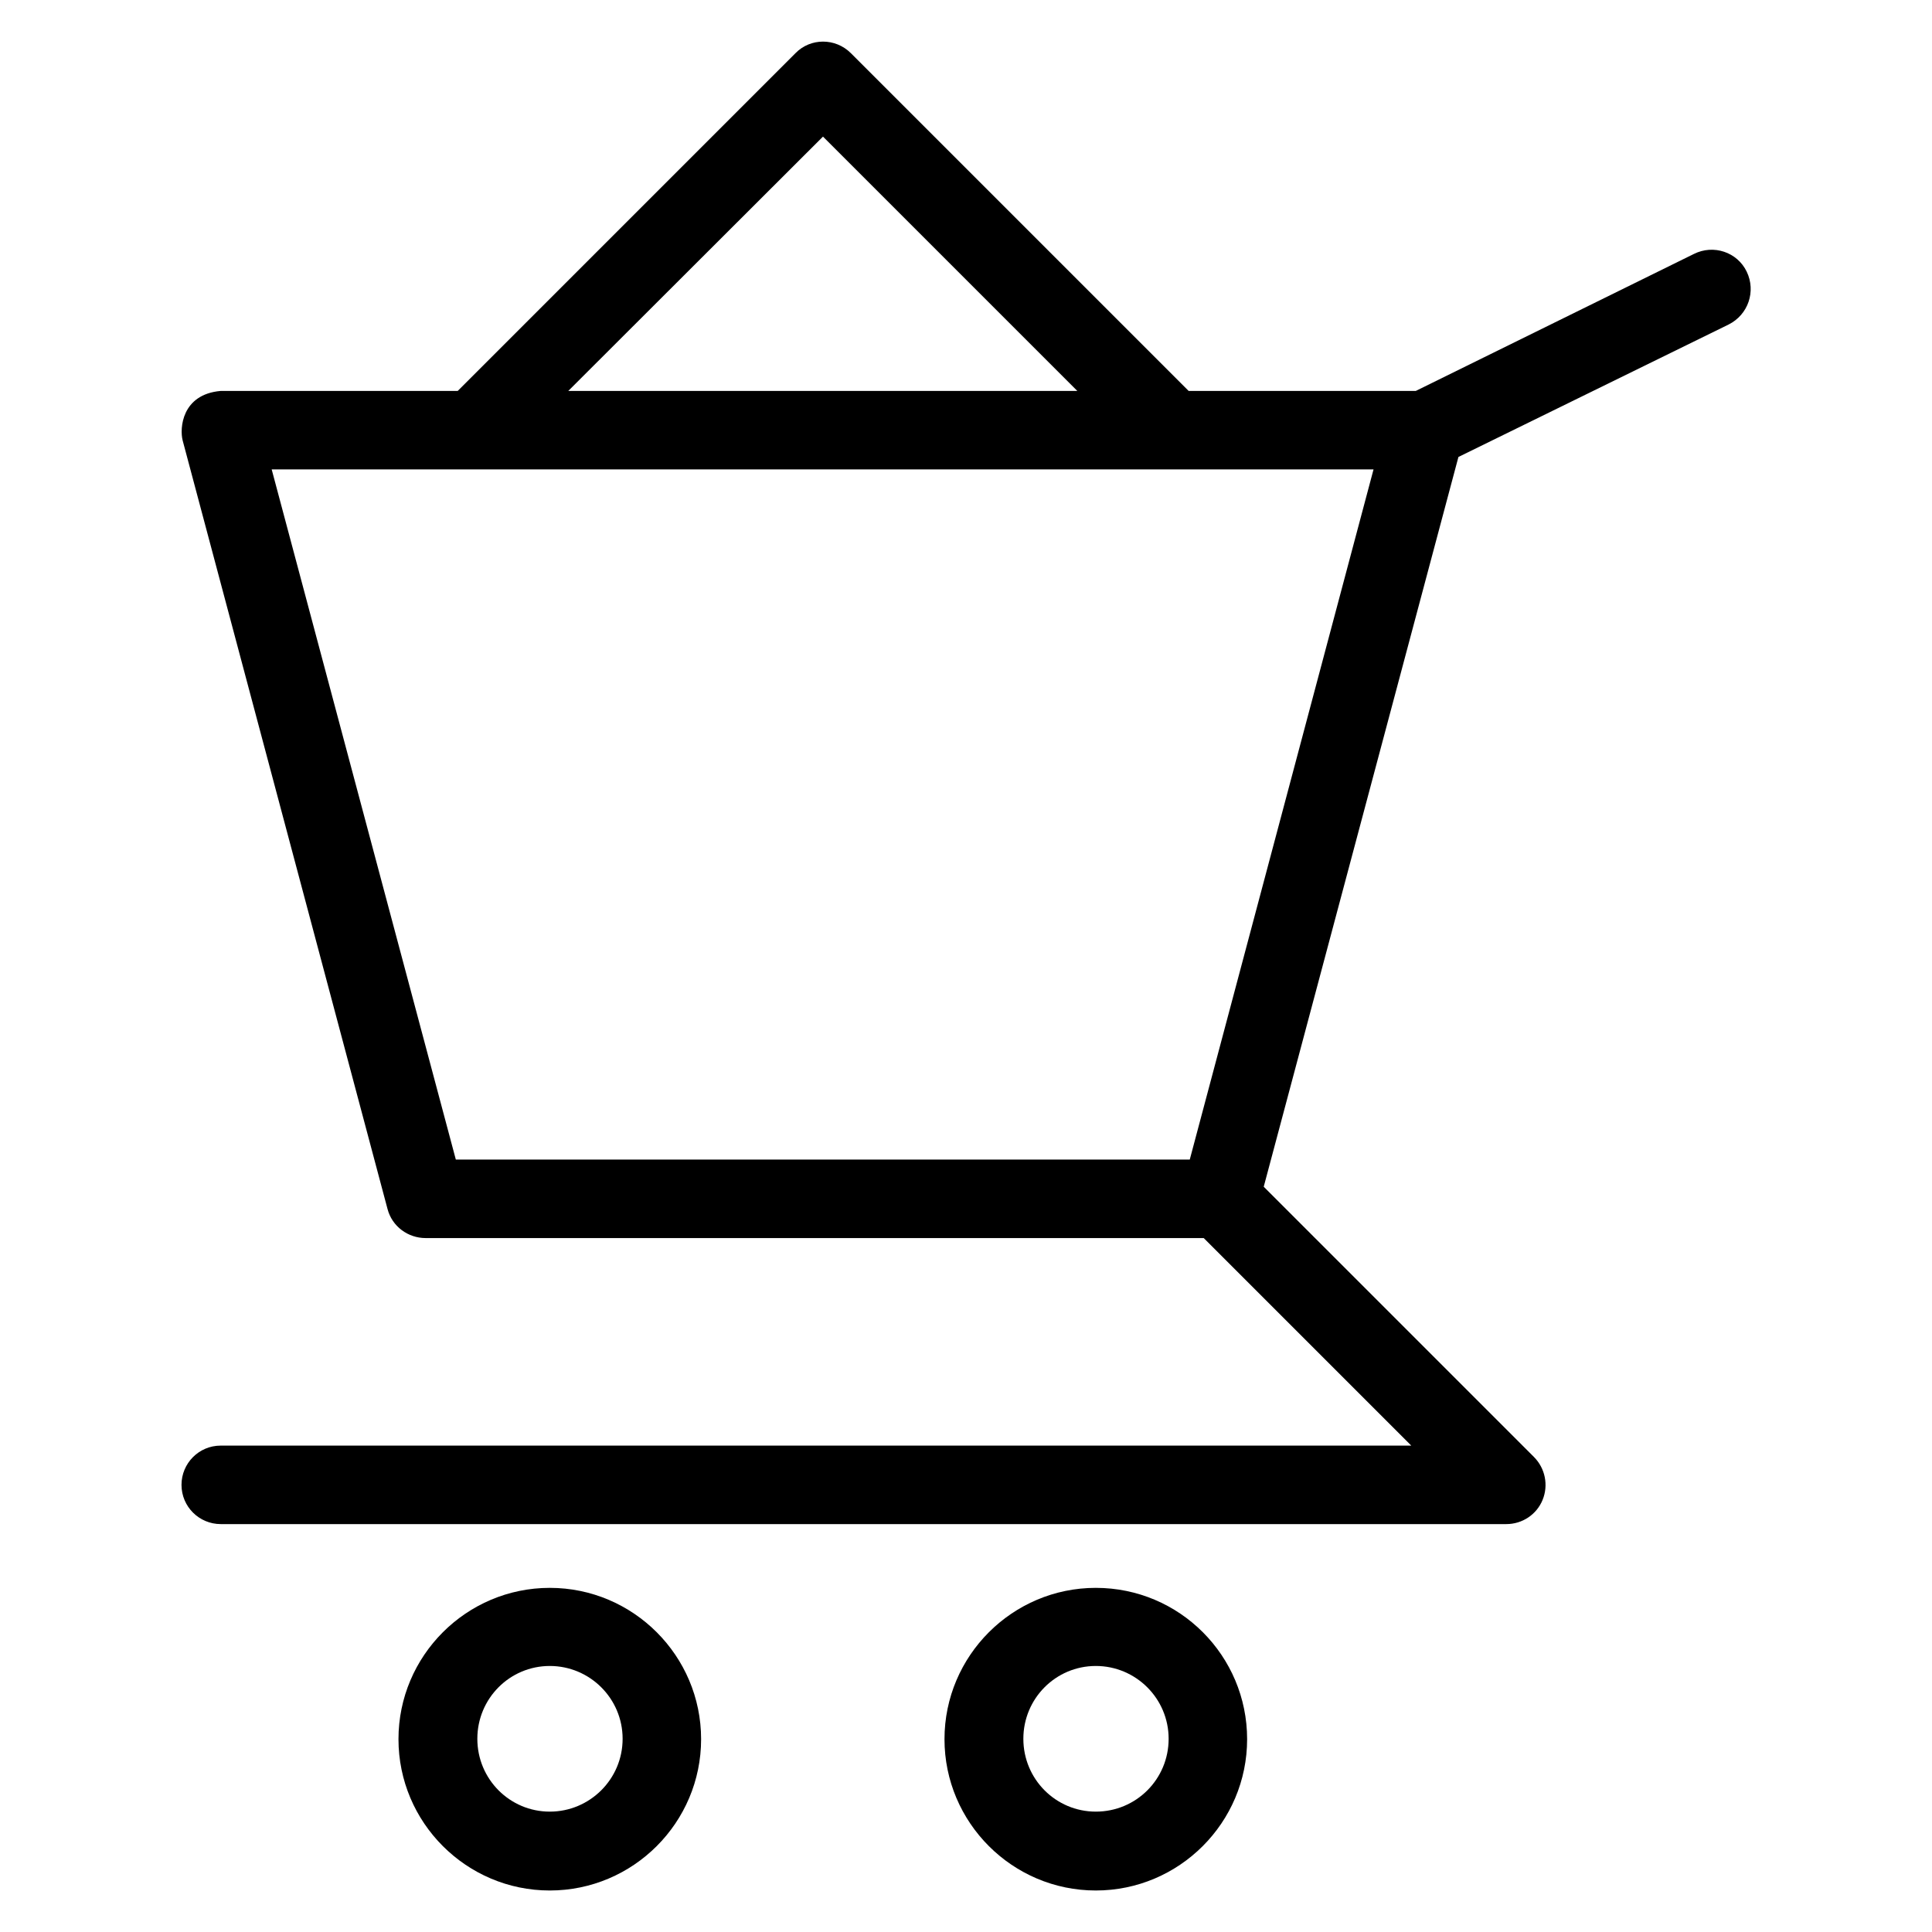
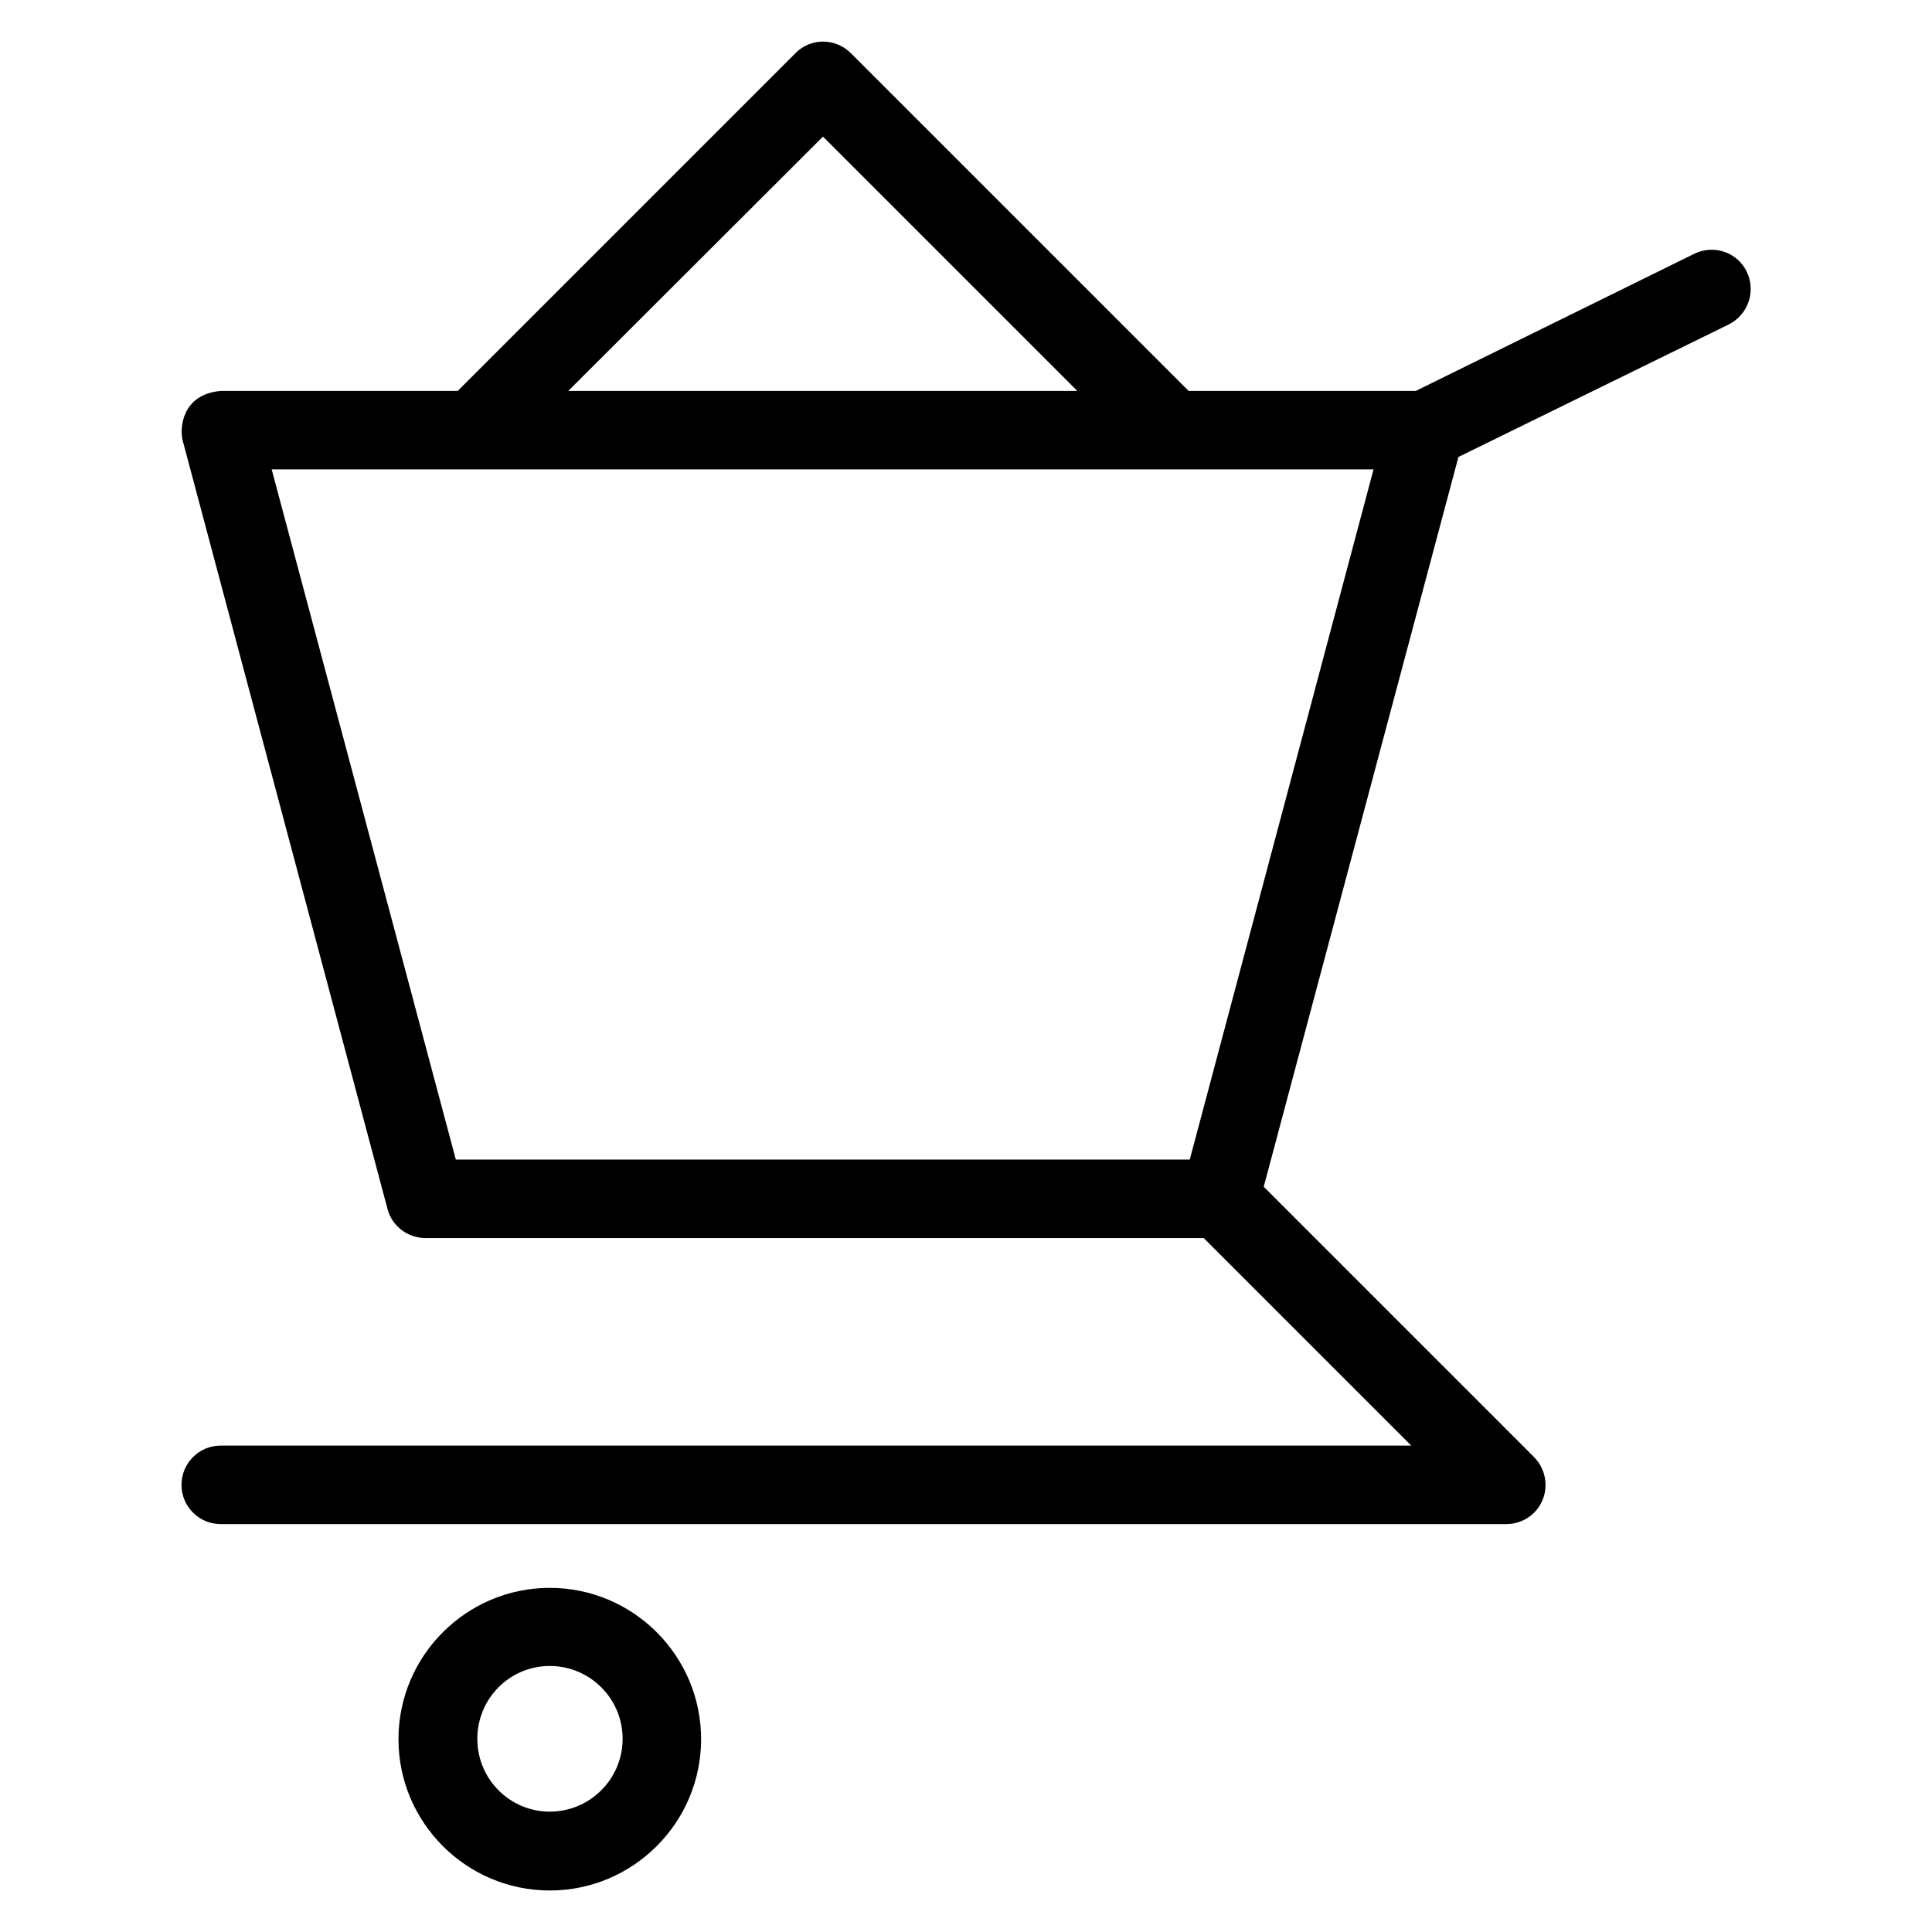
<svg xmlns="http://www.w3.org/2000/svg" version="1.1" viewBox="0 0 512 512" enable-background="new 0 0 512 512">
  <g>
    <g>
      <path d="m462.9,72c-2.5-5.2-8.8-7.3-14-4.7l-73.7,36.3h-60.2l-89.5-89.5c-4.1-4.1-10.7-4.1-14.7,0l-89.5,89.5h-62.8c-10.4,0.9-10.9,10-10.1,13.1l54.3,203.7c1.2,4.6 5.4,7.7 10.1,7.7h206.2l55,55h-315.5c-5.8,0-10.4,4.7-10.4,10.4 0,5.8 4.7,10.4 10.4,10.4h340.7c4.2,0 8-2.5 9.6-6.4 1.6-3.9 0.7-8.4-2.3-11.4l-71.6-71.6 51.6-193.4 71.6-35.1c5.2-2.6 7.3-8.8 4.8-14zm-244.8-35.8l67.4,67.4h-134.9l67.5-67.4zm97.2,271.1h-194.5l-48.8-182.9h292l-48.7,182.9z" />
      <path d="m145.7,420.8c-22.1,0-40.1,18-40.1,40.1 0,22.1 18,40.1 40.1,40.1 22.1,0 40.1-18 40.1-40.1 2.84217e-14-22.1-18-40.1-40.1-40.1zm0,59.3c-10.6,0-19.2-8.6-19.2-19.3s8.6-19.3 19.2-19.3 19.3,8.6 19.3,19.3-8.7,19.3-19.3,19.3z" />
-       <path d="m290.4,420.8c-22.1,0-40.1,18-40.1,40.1 0,22.1 18,40.1 40.1,40.1 22.1,0 40.1-18 40.1-40.1 0-22.1-17.9-40.1-40.1-40.1zm0,59.3c-10.6,0-19.2-8.6-19.2-19.3s8.6-19.3 19.2-19.3 19.3,8.6 19.3,19.3-8.6,19.3-19.3,19.3z" />
    </g>
  </g>
</svg>